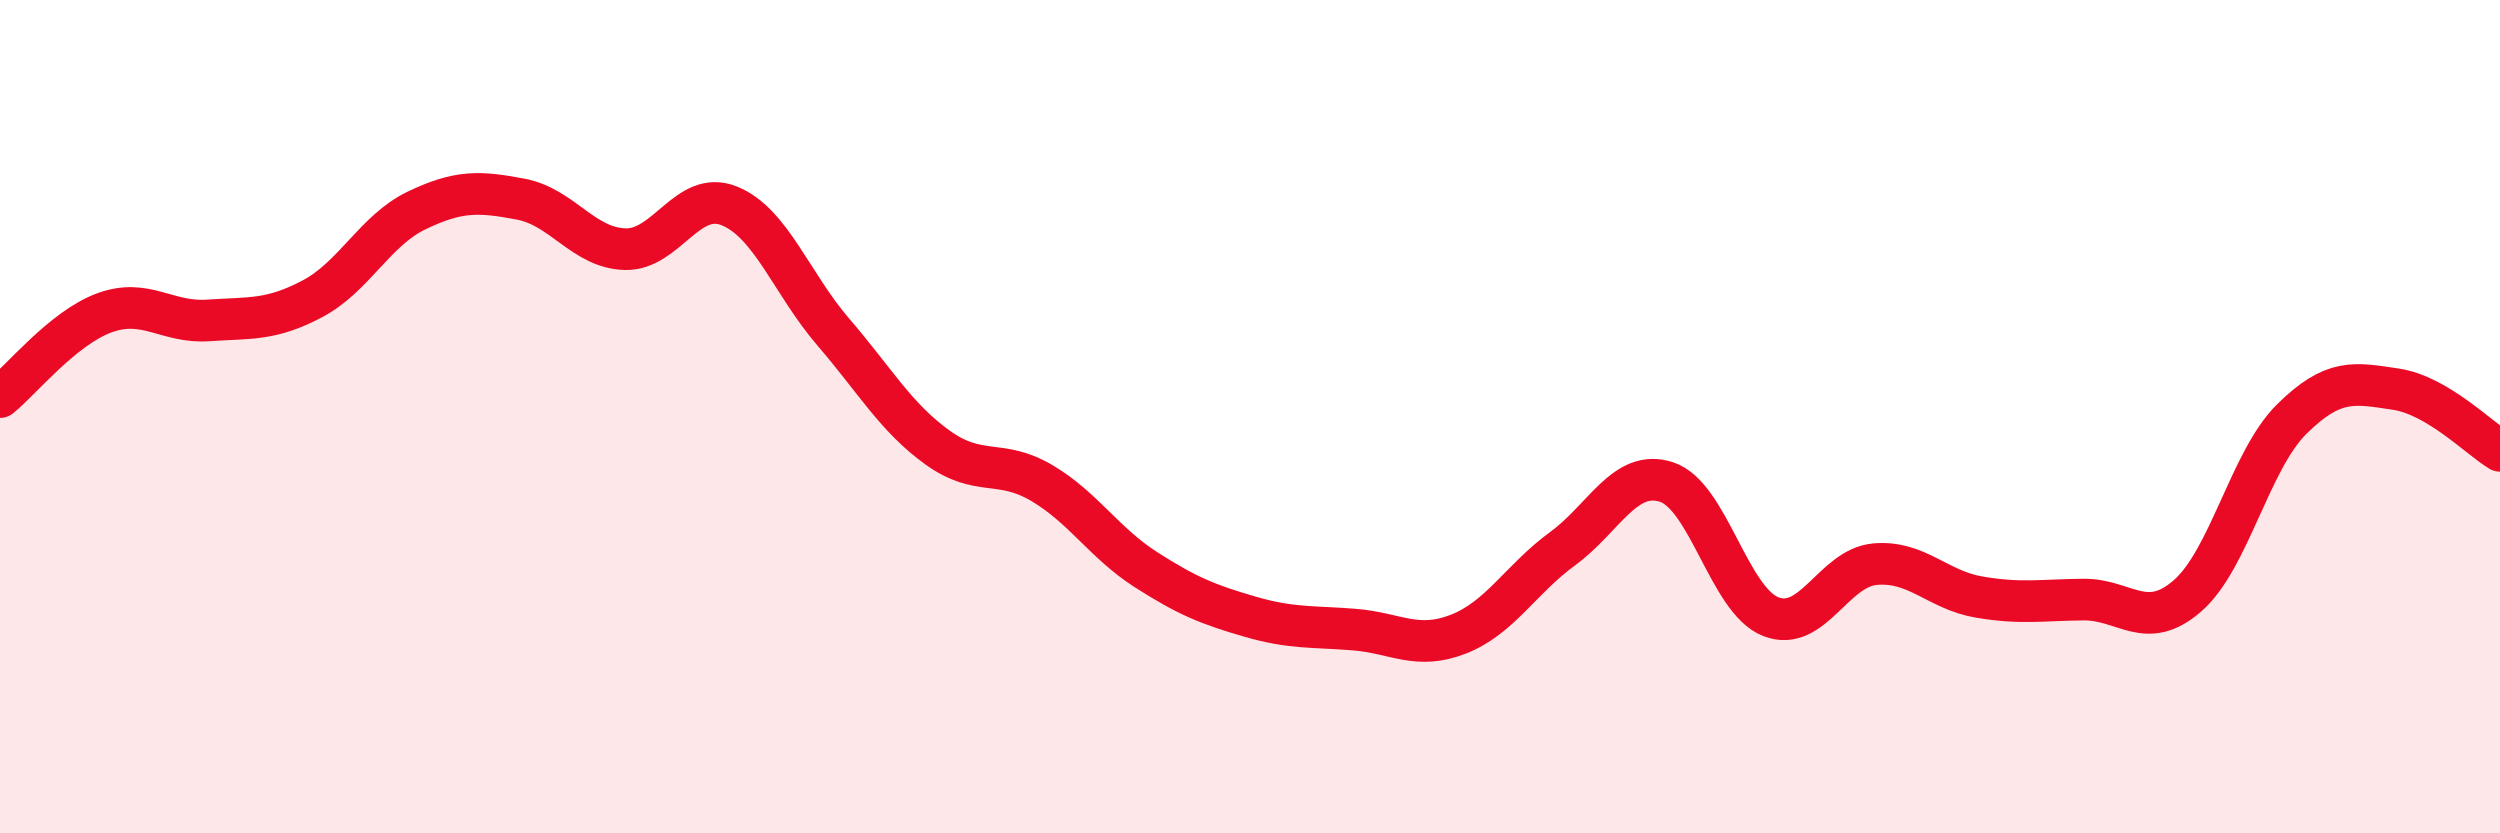
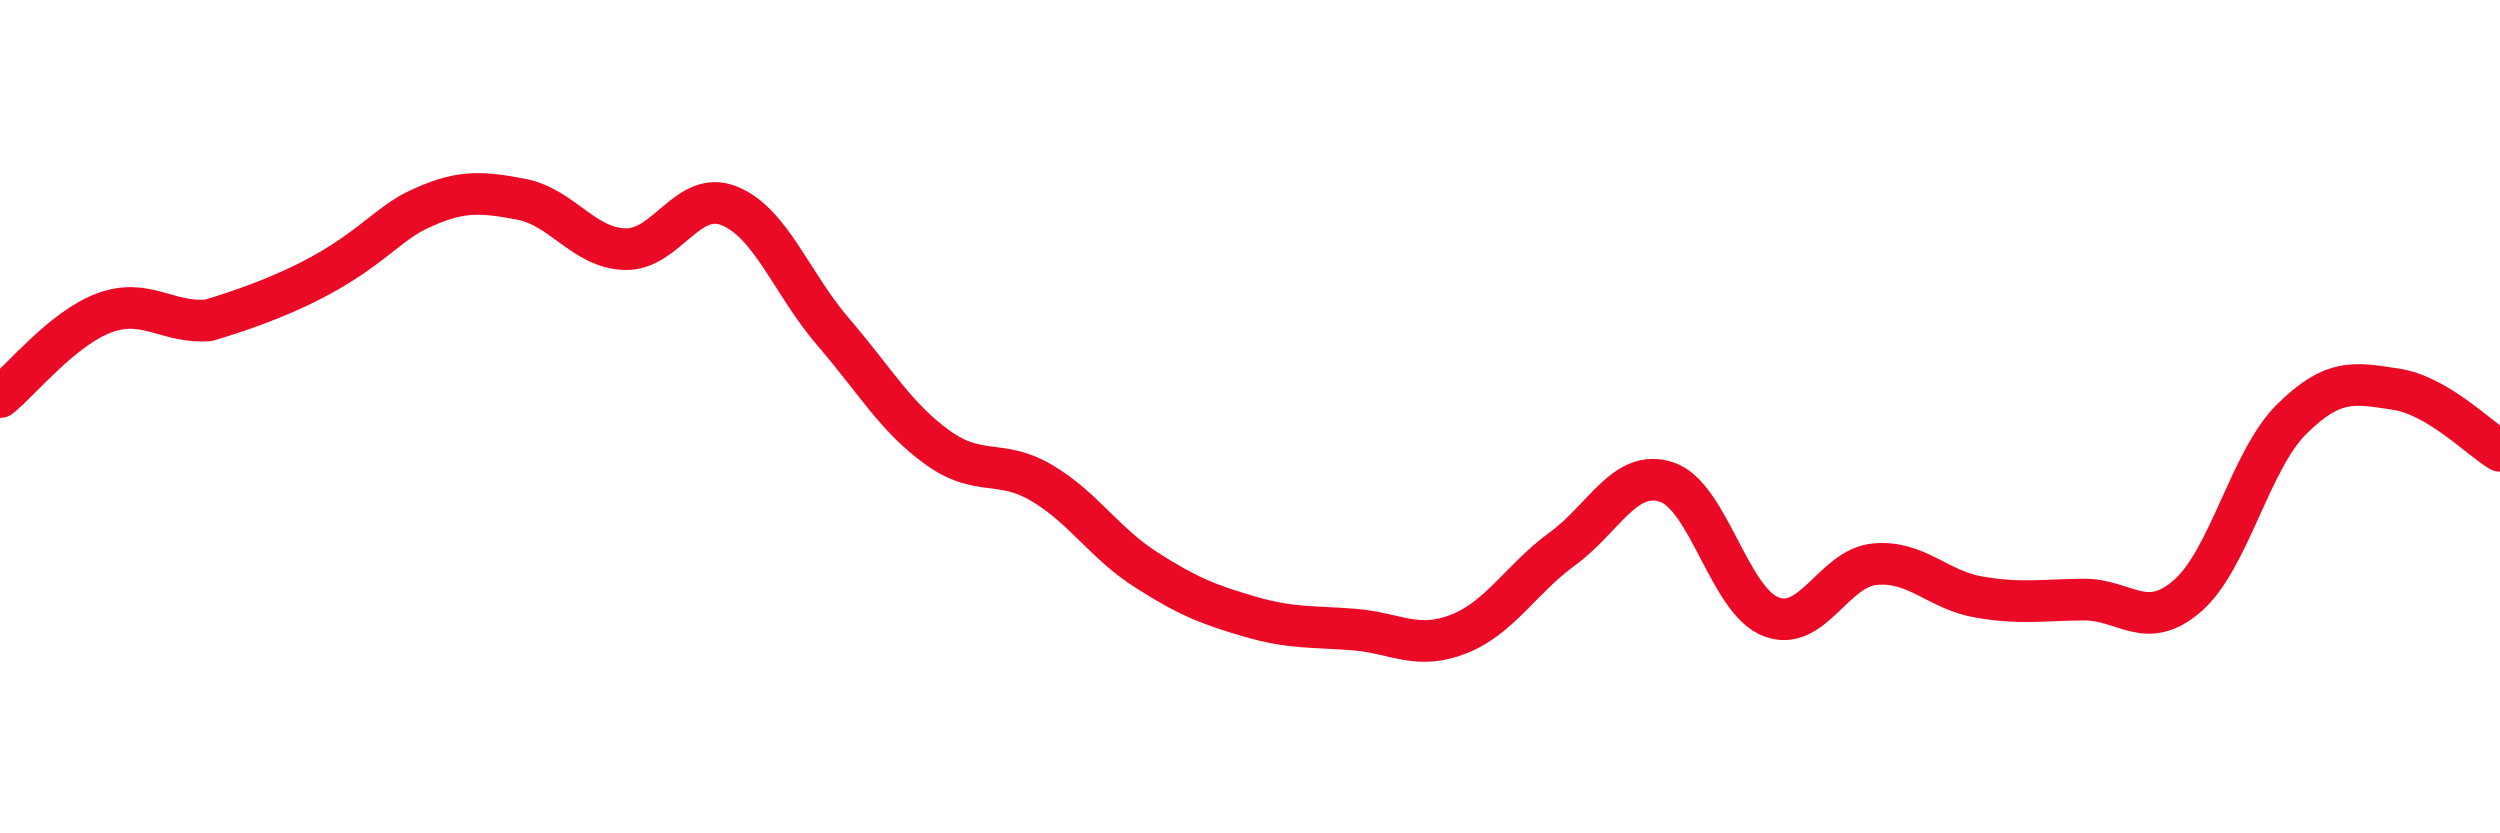
<svg xmlns="http://www.w3.org/2000/svg" width="60" height="20" viewBox="0 0 60 20">
-   <path d="M 0,9.53 C 0.5,9.13 1.5,7.88 2.5,7.51 C 3.5,7.14 4,7.76 5,7.69 C 6,7.62 6.5,7.7 7.5,7.17 C 8.5,6.64 9,5.53 10,5.05 C 11,4.57 11.5,4.59 12.5,4.78 C 13.5,4.97 14,5.95 15,5.98 C 16,6.01 16.5,4.54 17.5,4.94 C 18.5,5.34 19,6.81 20,7.97 C 21,9.13 21.5,10.02 22.5,10.74 C 23.5,11.46 24,11 25,11.59 C 26,12.18 26.5,13.03 27.5,13.67 C 28.5,14.31 29,14.51 30,14.8 C 31,15.09 31.5,15.03 32.5,15.11 C 33.5,15.19 34,15.61 35,15.22 C 36,14.83 36.5,13.9 37.5,13.17 C 38.5,12.44 39,11.24 40,11.57 C 41,11.9 41.5,14.41 42.5,14.8 C 43.5,15.19 44,13.63 45,13.54 C 46,13.45 46.5,14.16 47.5,14.33 C 48.5,14.5 49,14.4 50,14.39 C 51,14.38 51.5,15.17 52.5,14.3 C 53.5,13.43 54,11.05 55,10.06 C 56,9.07 56.5,9.19 57.5,9.34 C 58.5,9.49 59.5,10.52 60,10.82L60 20L0 20Z" fill="#EB0A25" opacity="0.1" stroke-linecap="round" stroke-linejoin="round" />
-   <path d="M 0,9.53 C 0.5,9.13 1.5,7.88 2.5,7.51 C 3.5,7.14 4,7.76 5,7.69 C 6,7.62 6.5,7.7 7.5,7.17 C 8.5,6.64 9,5.53 10,5.05 C 11,4.57 11.5,4.59 12.5,4.78 C 13.5,4.97 14,5.95 15,5.98 C 16,6.01 16.5,4.54 17.5,4.94 C 18.5,5.34 19,6.81 20,7.97 C 21,9.13 21.5,10.02 22.5,10.74 C 23.5,11.46 24,11 25,11.59 C 26,12.18 26.5,13.03 27.5,13.67 C 28.5,14.31 29,14.51 30,14.8 C 31,15.09 31.5,15.03 32.5,15.11 C 33.5,15.19 34,15.61 35,15.22 C 36,14.83 36.5,13.9 37.5,13.17 C 38.5,12.44 39,11.24 40,11.57 C 41,11.9 41.5,14.41 42.5,14.8 C 43.5,15.19 44,13.63 45,13.54 C 46,13.45 46.5,14.16 47.5,14.33 C 48.5,14.5 49,14.4 50,14.39 C 51,14.38 51.5,15.17 52.5,14.3 C 53.5,13.43 54,11.05 55,10.06 C 56,9.07 56.5,9.19 57.5,9.34 C 58.5,9.49 59.5,10.52 60,10.82" stroke="#EB0A25" stroke-width="1" fill="none" stroke-linecap="round" stroke-linejoin="round" />
+   <path d="M 0,9.53 C 0.5,9.13 1.5,7.88 2.5,7.51 C 3.5,7.14 4,7.76 5,7.69 C 8.5,6.64 9,5.53 10,5.05 C 11,4.57 11.5,4.59 12.5,4.78 C 13.5,4.97 14,5.95 15,5.98 C 16,6.01 16.5,4.54 17.5,4.94 C 18.5,5.34 19,6.81 20,7.97 C 21,9.13 21.5,10.02 22.5,10.74 C 23.5,11.46 24,11 25,11.59 C 26,12.18 26.5,13.03 27.5,13.67 C 28.5,14.31 29,14.51 30,14.8 C 31,15.09 31.5,15.03 32.5,15.11 C 33.5,15.19 34,15.61 35,15.22 C 36,14.83 36.5,13.9 37.5,13.17 C 38.5,12.44 39,11.24 40,11.57 C 41,11.9 41.5,14.41 42.5,14.8 C 43.5,15.19 44,13.63 45,13.54 C 46,13.45 46.5,14.16 47.5,14.33 C 48.5,14.5 49,14.4 50,14.39 C 51,14.38 51.5,15.17 52.5,14.3 C 53.5,13.43 54,11.05 55,10.06 C 56,9.07 56.5,9.19 57.5,9.34 C 58.5,9.49 59.5,10.52 60,10.82" stroke="#EB0A25" stroke-width="1" fill="none" stroke-linecap="round" stroke-linejoin="round" />
</svg>